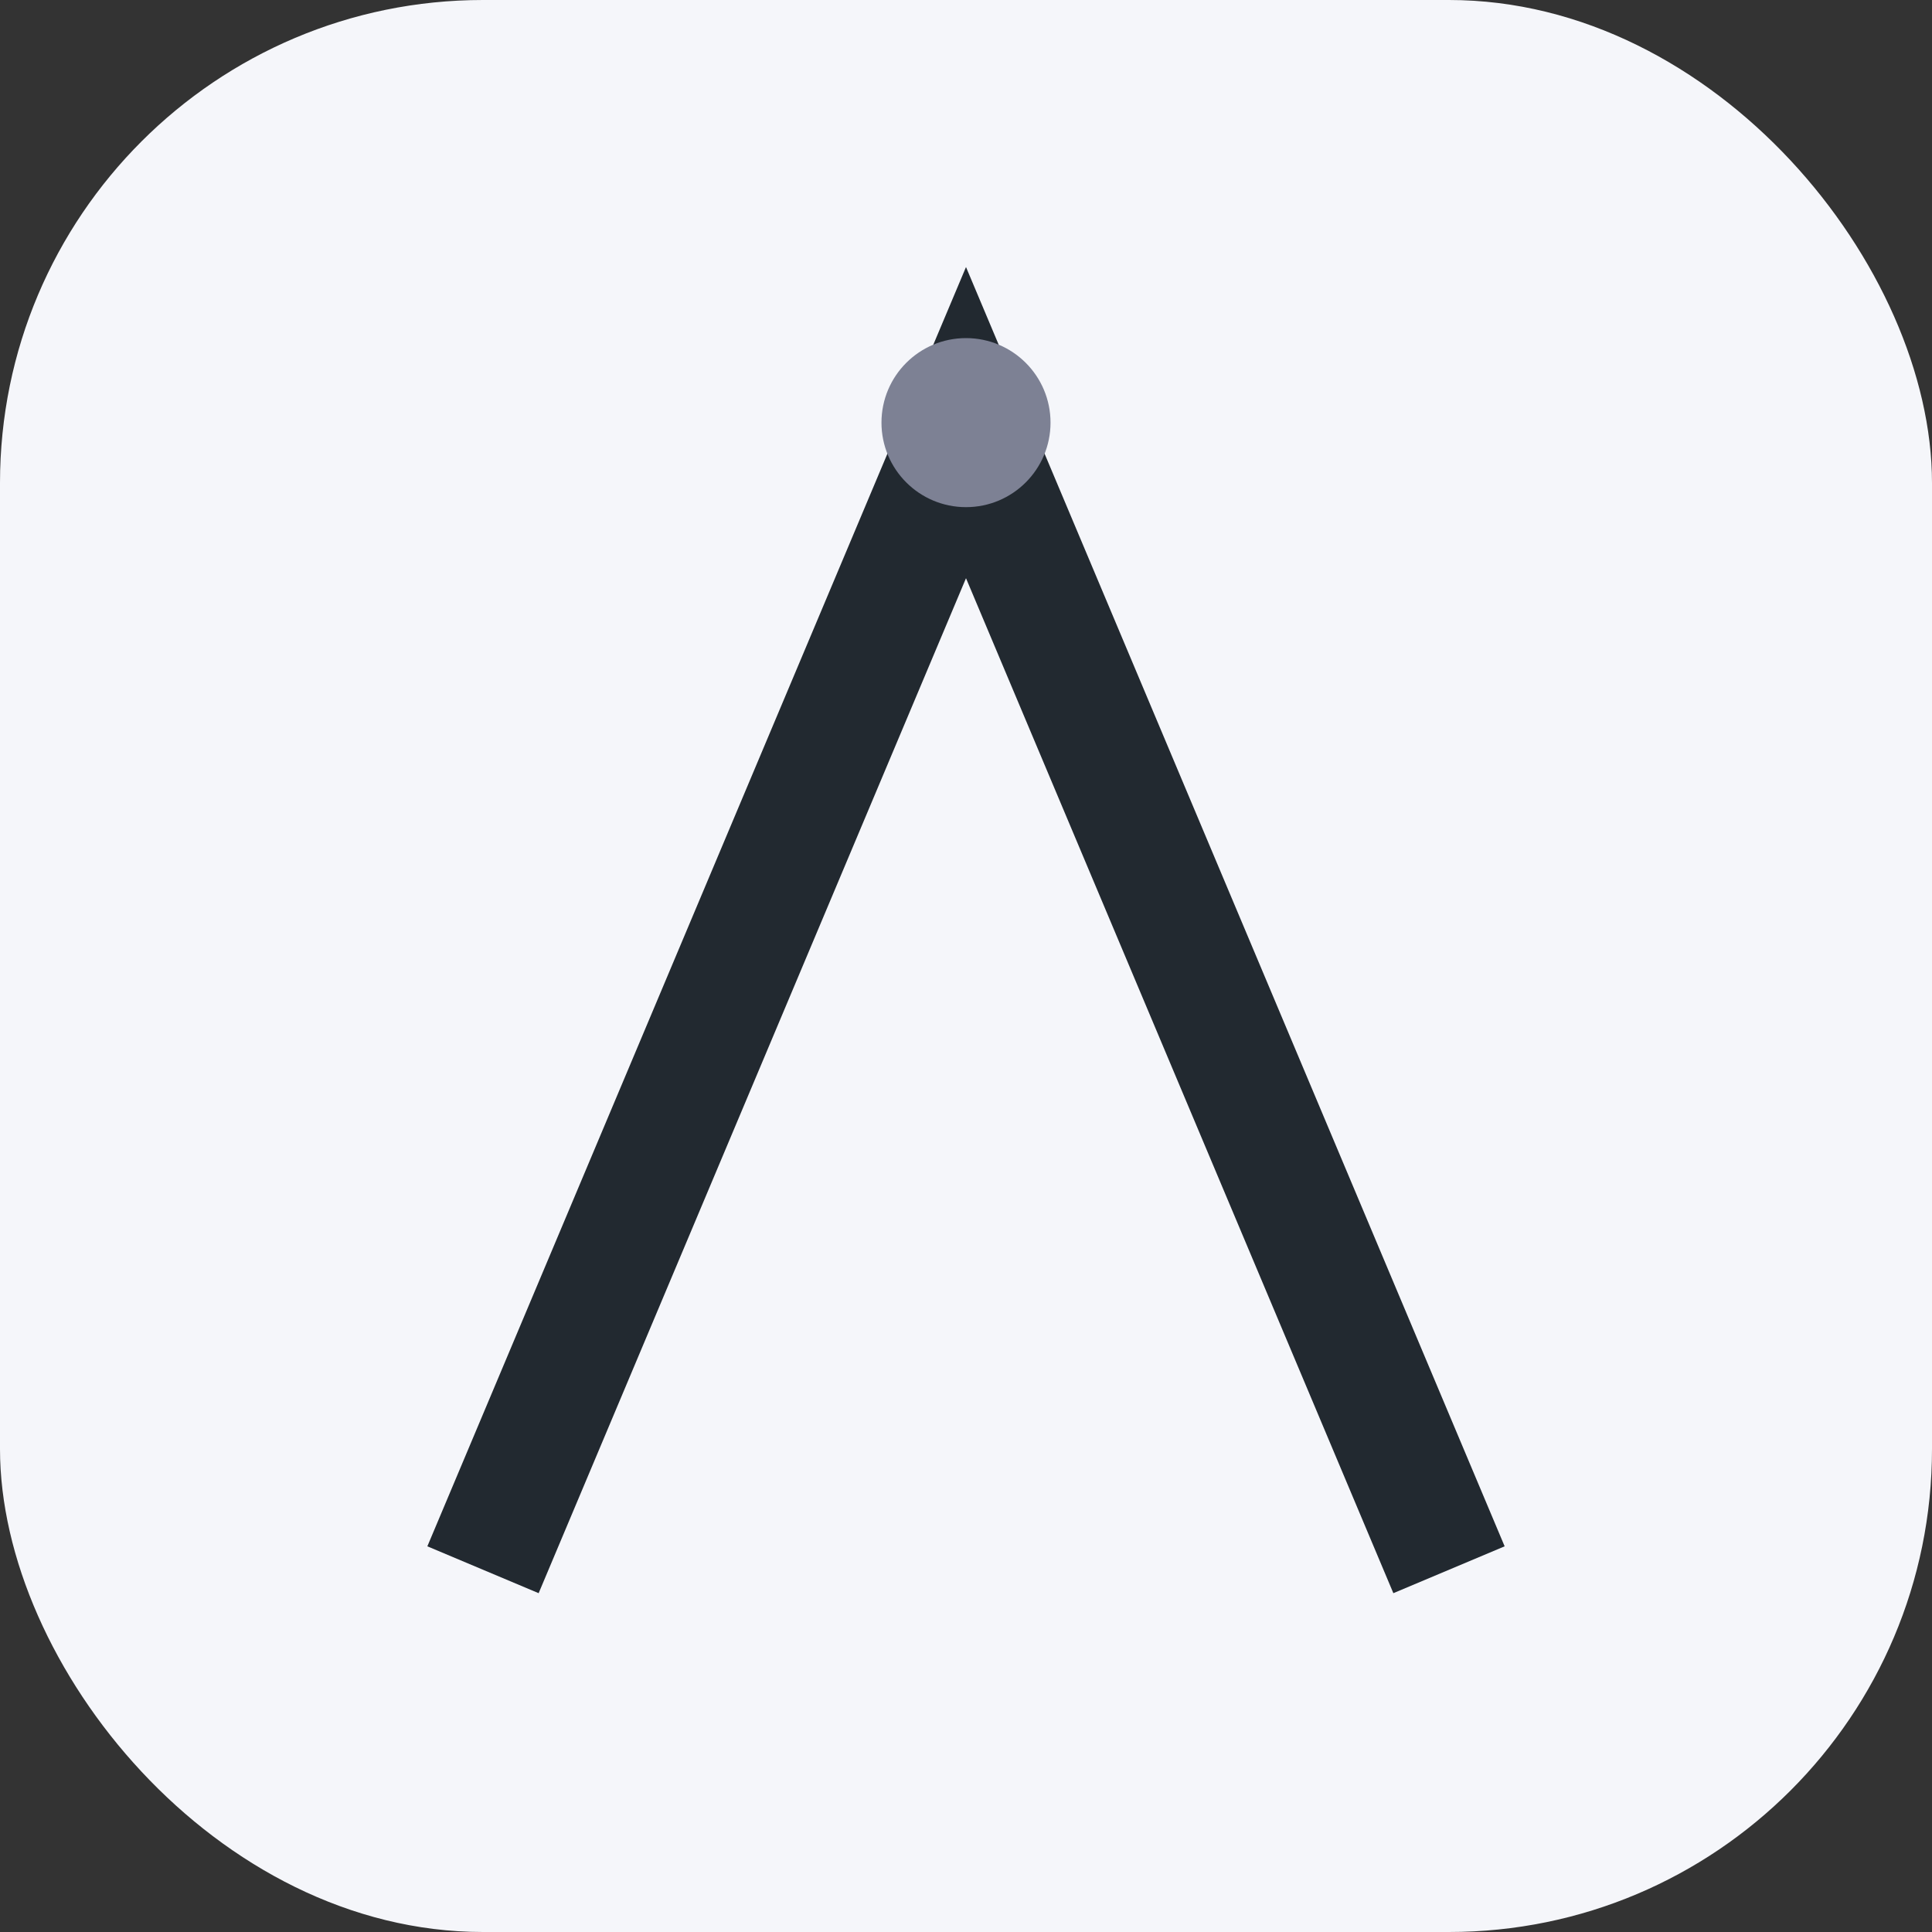
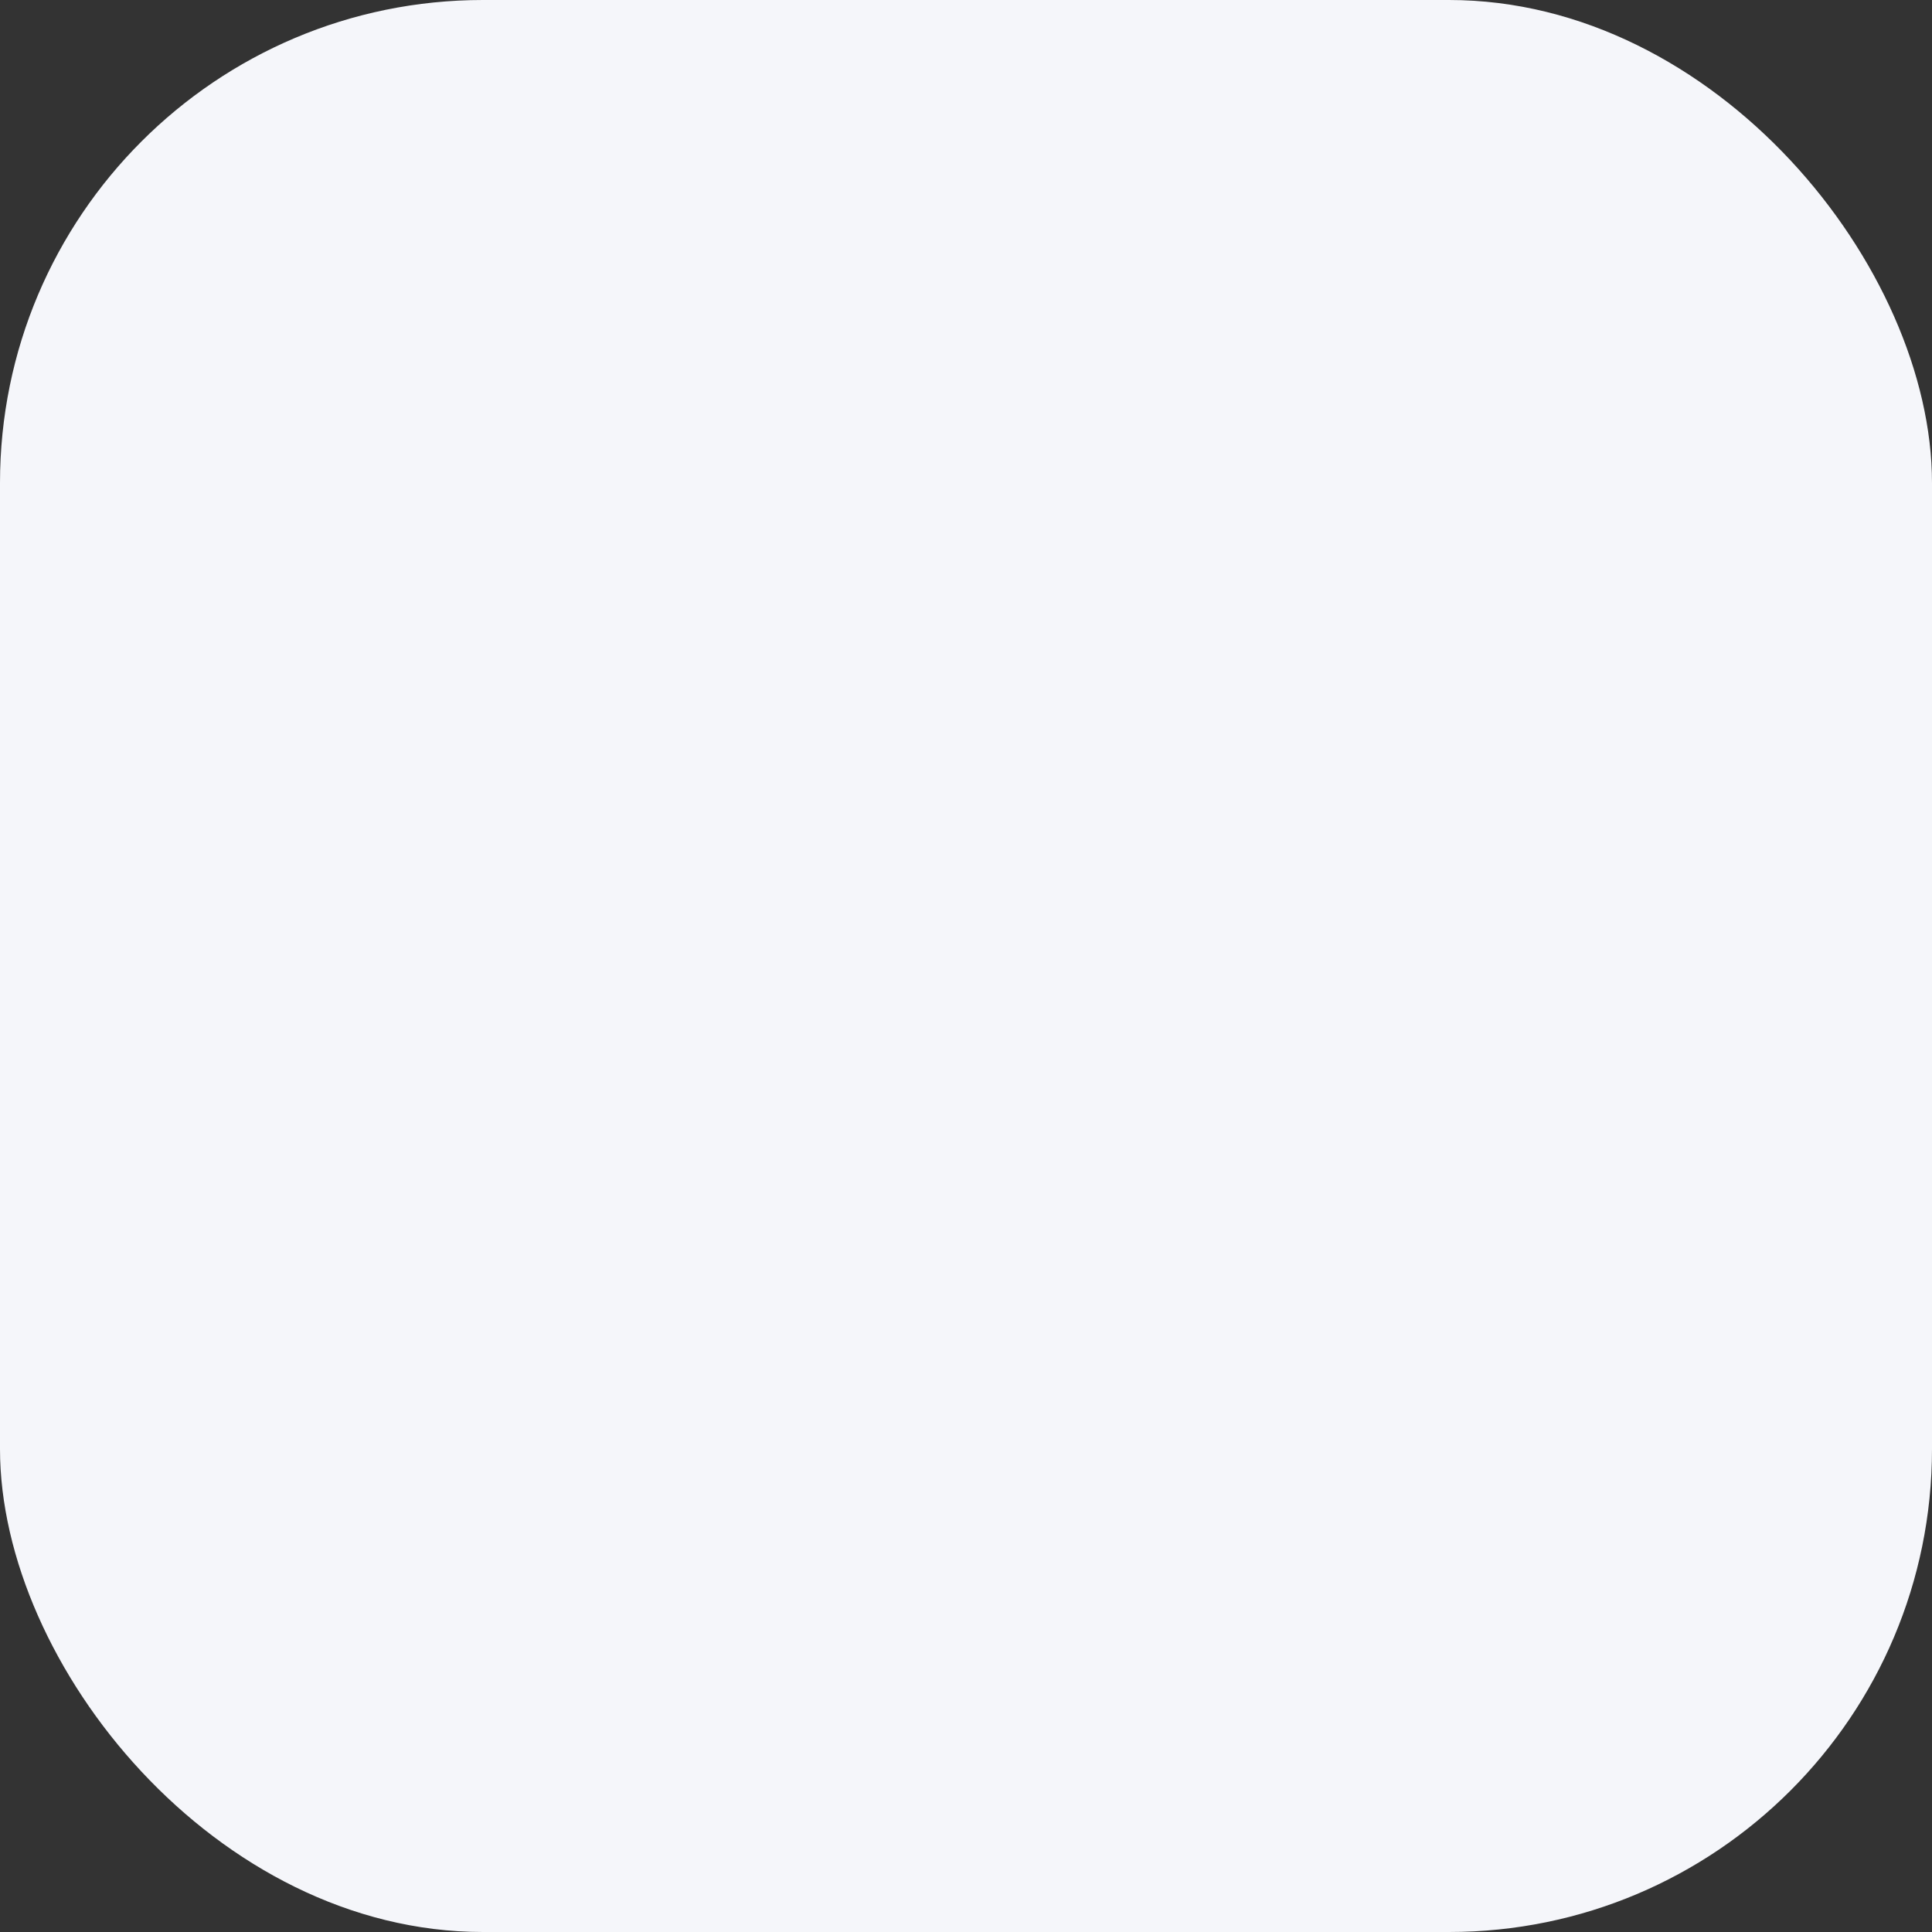
<svg xmlns="http://www.w3.org/2000/svg" width="32" height="32" viewBox="0 0 32 32">
  <rect x="0" y="0" width="32" height="32" fill="#333333" stroke="none" />
  <rect width="32" height="32" rx="8" fill="#F5F6FA" />
-   <path d="M24 26L16 7l-8 19" fill="none" stroke="#222930" stroke-width="2" />
-   <circle cx="16" cy="7" r="1.4" fill="#7D8194" />
</svg>